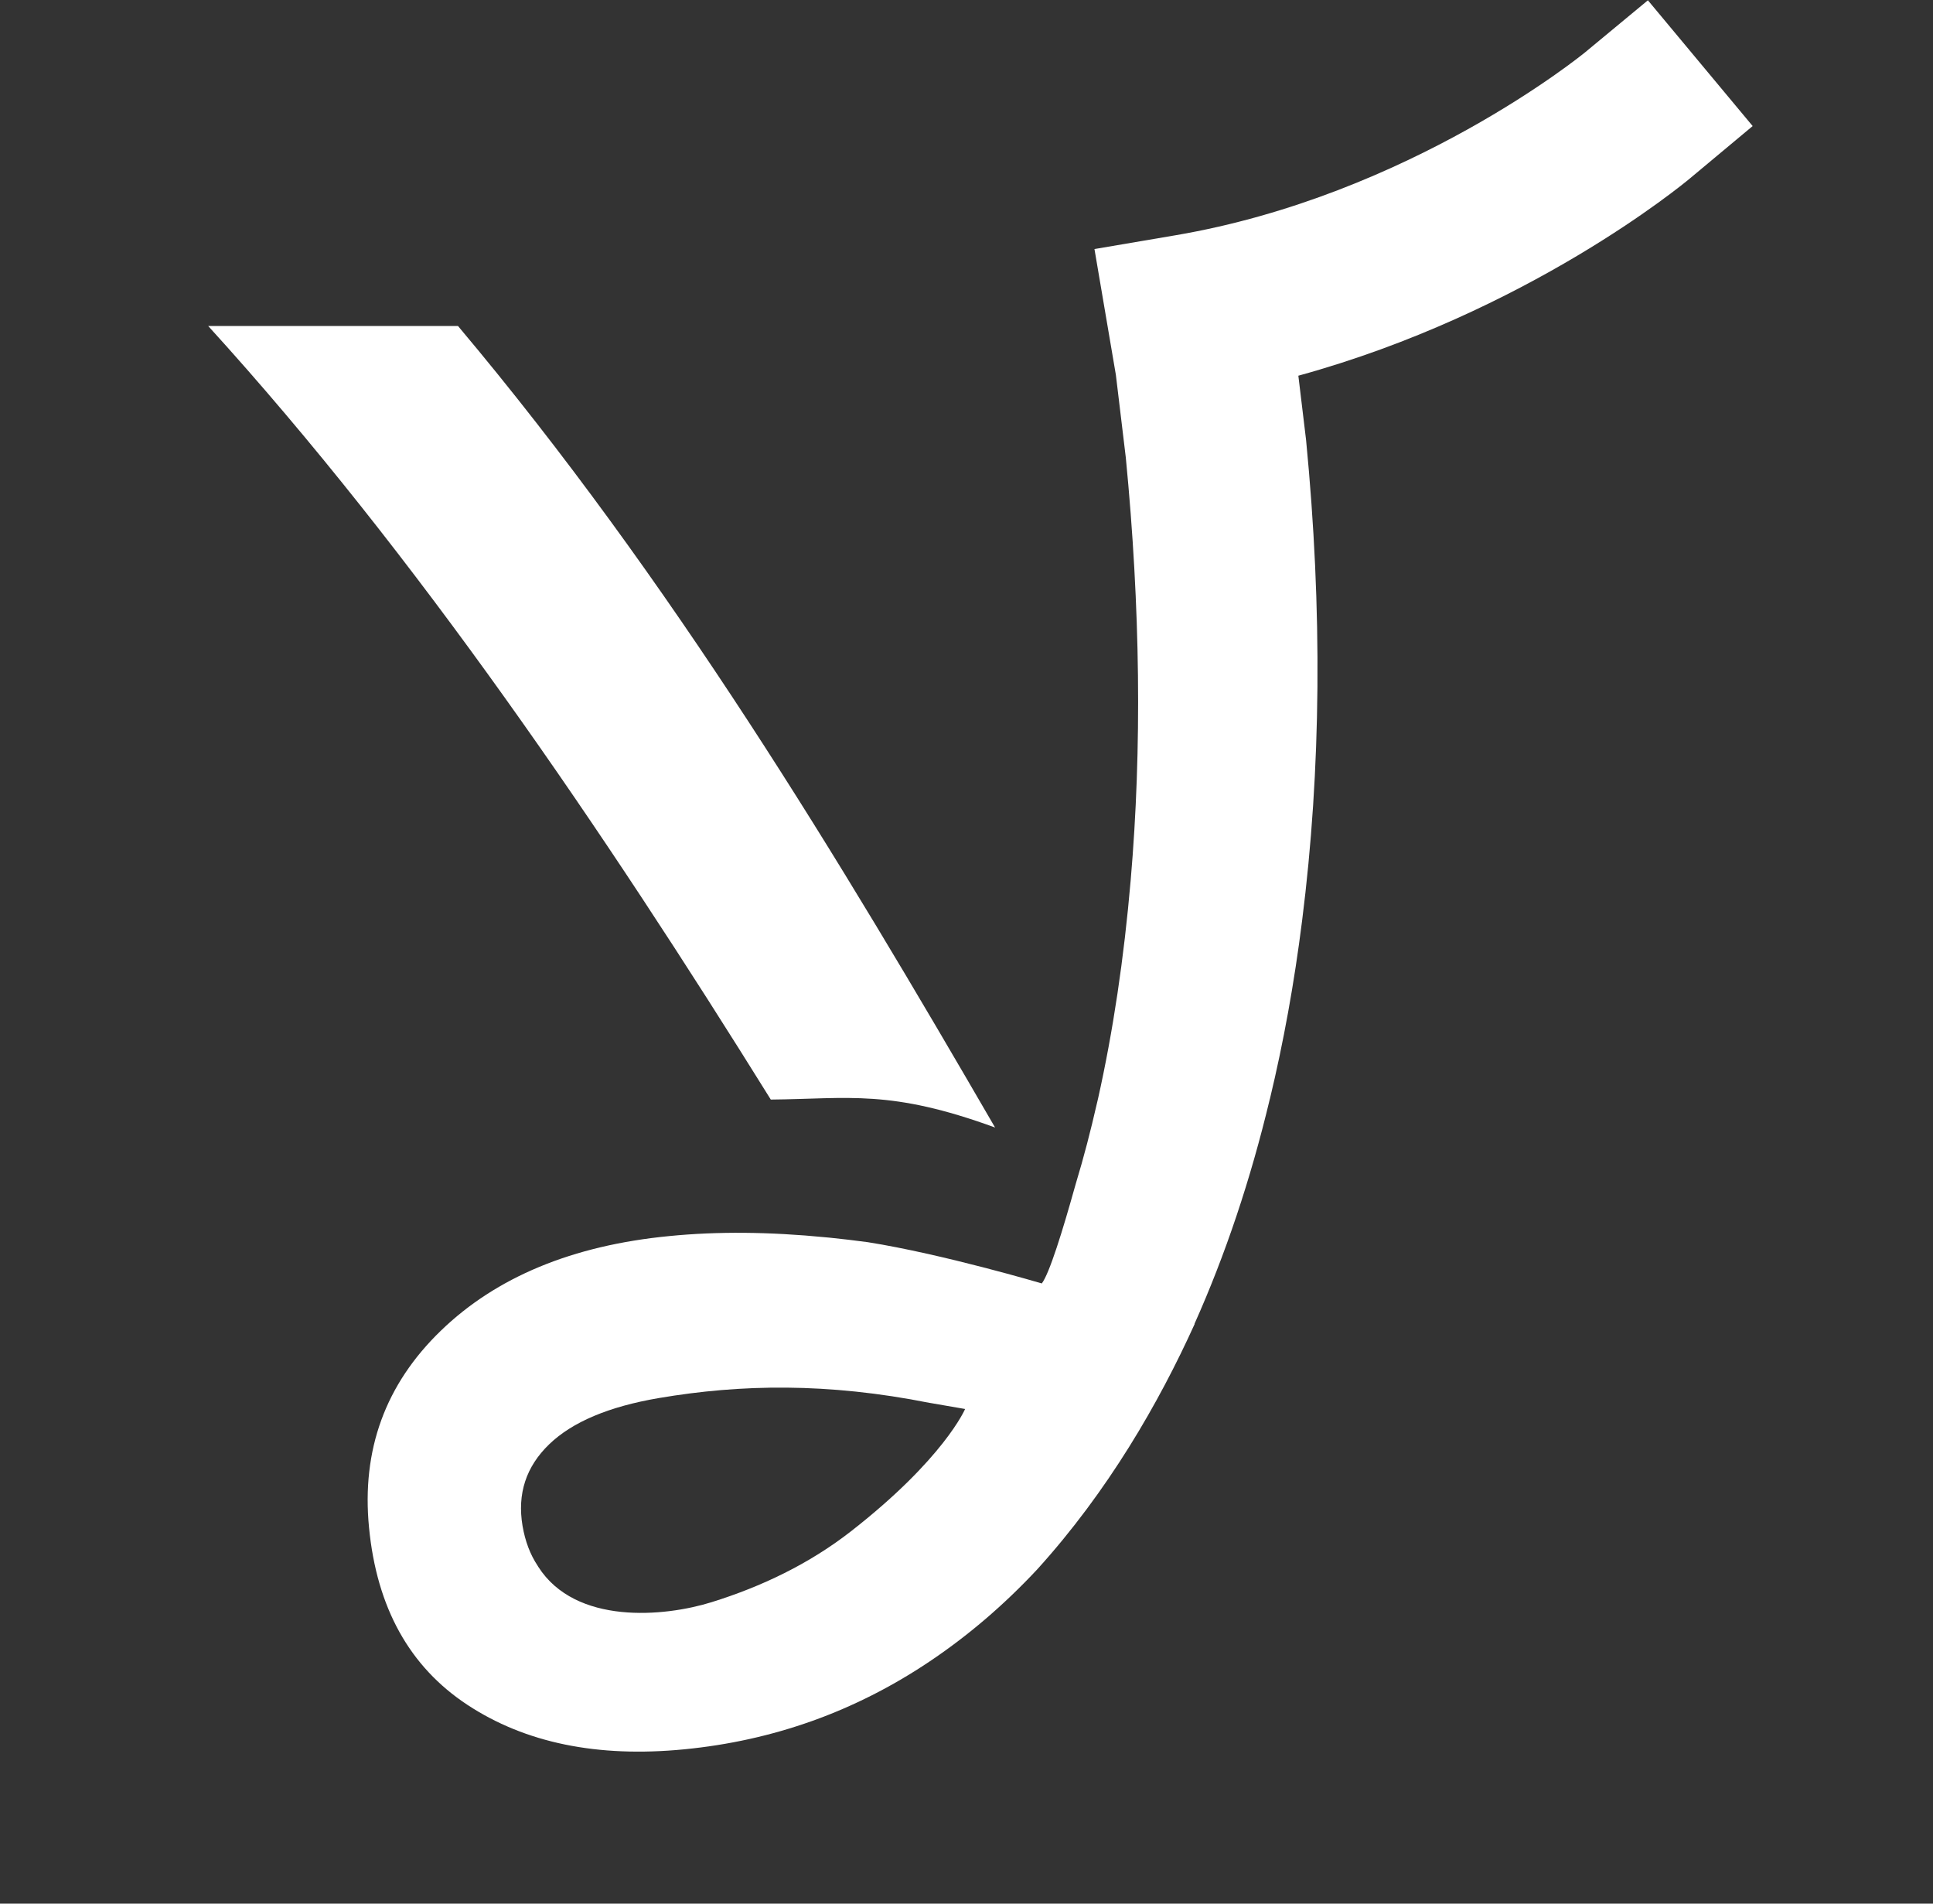
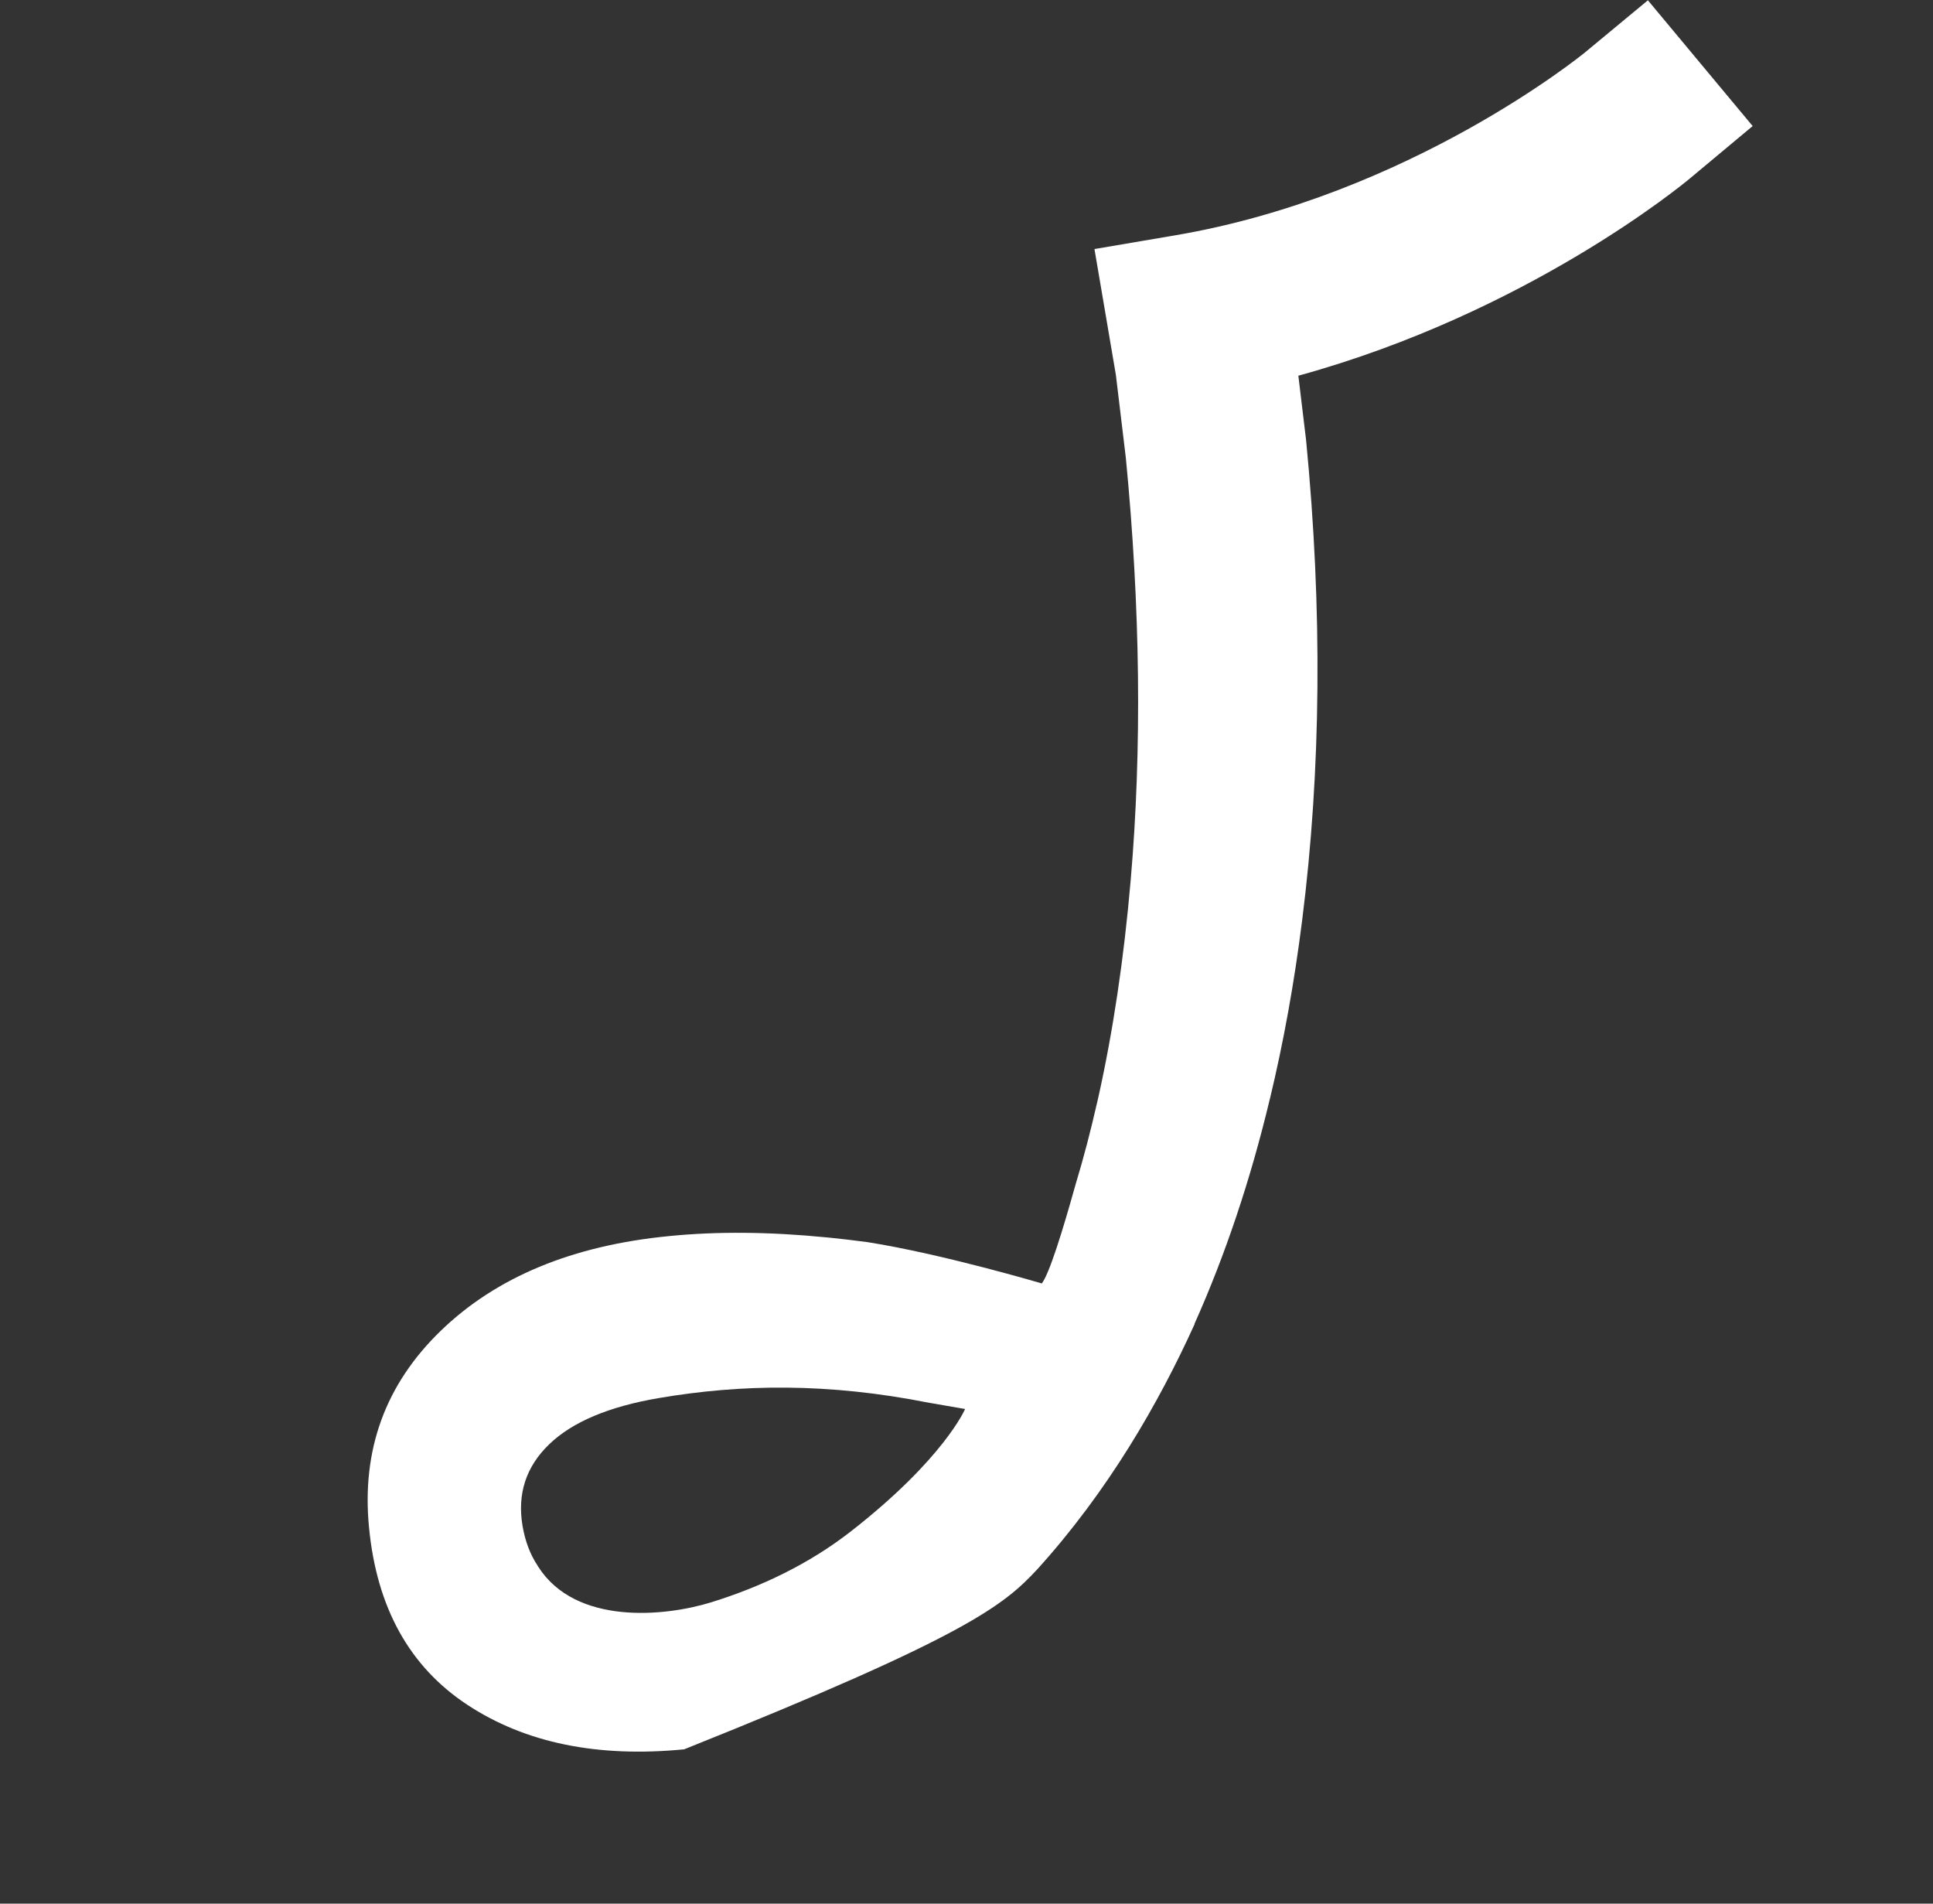
<svg xmlns="http://www.w3.org/2000/svg" width="65" height="64" viewBox="0 0 65 64" fill="none">
  <rect x="0" y="0" width="65" height="64" fill="#333333" stroke="none" />
-   <path d="M15.4 10.959H7C14.003 18.651 20.31 27.951 25.919 36.967C28.557 36.942 29.929 36.617 33.461 37.907C28.22 28.87 22.59 19.508 15.4 10.959Z" fill="white" />
-   <path d="M58.936 4.238L55.413 0.01L53.293 1.766C53.235 1.812 47.414 6.569 39.52 7.911L36.803 8.373L37.523 12.604L37.857 15.385C38.347 20.428 38.402 25.157 38.022 29.581C37.795 32.225 37.428 34.678 36.922 36.942H36.919C36.919 36.942 36.919 36.967 36.913 36.979C36.907 37 36.901 37.034 36.889 37.08C36.677 38.011 36.444 38.909 36.181 39.776C36.166 39.825 36.153 39.874 36.138 39.926C35.74 41.347 35.289 42.818 35.032 43.149C35.032 43.149 31.693 42.159 29.175 41.761C28.746 41.703 28.323 41.654 27.907 41.611C27.864 41.608 27.821 41.605 27.778 41.599C25.876 41.412 24.12 41.396 22.509 41.556C19.25 41.871 16.689 42.934 14.823 44.739C12.957 46.543 12.155 48.748 12.409 51.355C12.669 54.051 13.772 56.036 15.718 57.317C17.663 58.597 20.092 59.096 23.005 58.812C26.001 58.521 28.746 57.54 31.24 55.871C32.545 54.998 33.758 53.962 34.879 52.761C37.256 50.139 38.969 47.168 40.172 44.512C40.172 44.512 40.17 44.511 40.166 44.509C41.205 42.187 42.05 39.666 42.7 36.948C42.703 36.945 42.703 36.942 42.703 36.942C43.159 35.046 43.521 33.052 43.784 30.962C44.428 25.877 44.473 20.489 43.919 14.794L43.659 12.631C51.345 10.521 56.577 6.207 56.822 6.002L58.936 4.238ZM28.605 51.49C27.211 52.575 25.609 53.343 23.921 53.867C22.341 54.358 19.357 54.639 18.101 52.676C18.092 52.663 18.086 52.651 18.079 52.639C17.828 52.262 17.66 51.818 17.571 51.3C17.39 50.222 17.687 49.309 18.468 48.556C19.247 47.805 20.478 47.287 22.157 47.002C24.908 46.534 27.833 46.482 31.261 47.165H31.267L32.453 47.37C32.453 47.37 31.742 49.046 28.605 51.49Z" fill="white" />
+   <path d="M58.936 4.238L55.413 0.01L53.293 1.766C53.235 1.812 47.414 6.569 39.52 7.911L36.803 8.373L37.523 12.604L37.857 15.385C38.347 20.428 38.402 25.157 38.022 29.581C37.795 32.225 37.428 34.678 36.922 36.942H36.919C36.919 36.942 36.919 36.967 36.913 36.979C36.907 37 36.901 37.034 36.889 37.08C36.677 38.011 36.444 38.909 36.181 39.776C36.166 39.825 36.153 39.874 36.138 39.926C35.74 41.347 35.289 42.818 35.032 43.149C35.032 43.149 31.693 42.159 29.175 41.761C28.746 41.703 28.323 41.654 27.907 41.611C27.864 41.608 27.821 41.605 27.778 41.599C25.876 41.412 24.12 41.396 22.509 41.556C19.25 41.871 16.689 42.934 14.823 44.739C12.957 46.543 12.155 48.748 12.409 51.355C12.669 54.051 13.772 56.036 15.718 57.317C17.663 58.597 20.092 59.096 23.005 58.812C32.545 54.998 33.758 53.962 34.879 52.761C37.256 50.139 38.969 47.168 40.172 44.512C40.172 44.512 40.17 44.511 40.166 44.509C41.205 42.187 42.05 39.666 42.7 36.948C42.703 36.945 42.703 36.942 42.703 36.942C43.159 35.046 43.521 33.052 43.784 30.962C44.428 25.877 44.473 20.489 43.919 14.794L43.659 12.631C51.345 10.521 56.577 6.207 56.822 6.002L58.936 4.238ZM28.605 51.49C27.211 52.575 25.609 53.343 23.921 53.867C22.341 54.358 19.357 54.639 18.101 52.676C18.092 52.663 18.086 52.651 18.079 52.639C17.828 52.262 17.66 51.818 17.571 51.3C17.39 50.222 17.687 49.309 18.468 48.556C19.247 47.805 20.478 47.287 22.157 47.002C24.908 46.534 27.833 46.482 31.261 47.165H31.267L32.453 47.37C32.453 47.37 31.742 49.046 28.605 51.49Z" fill="white" />
</svg>